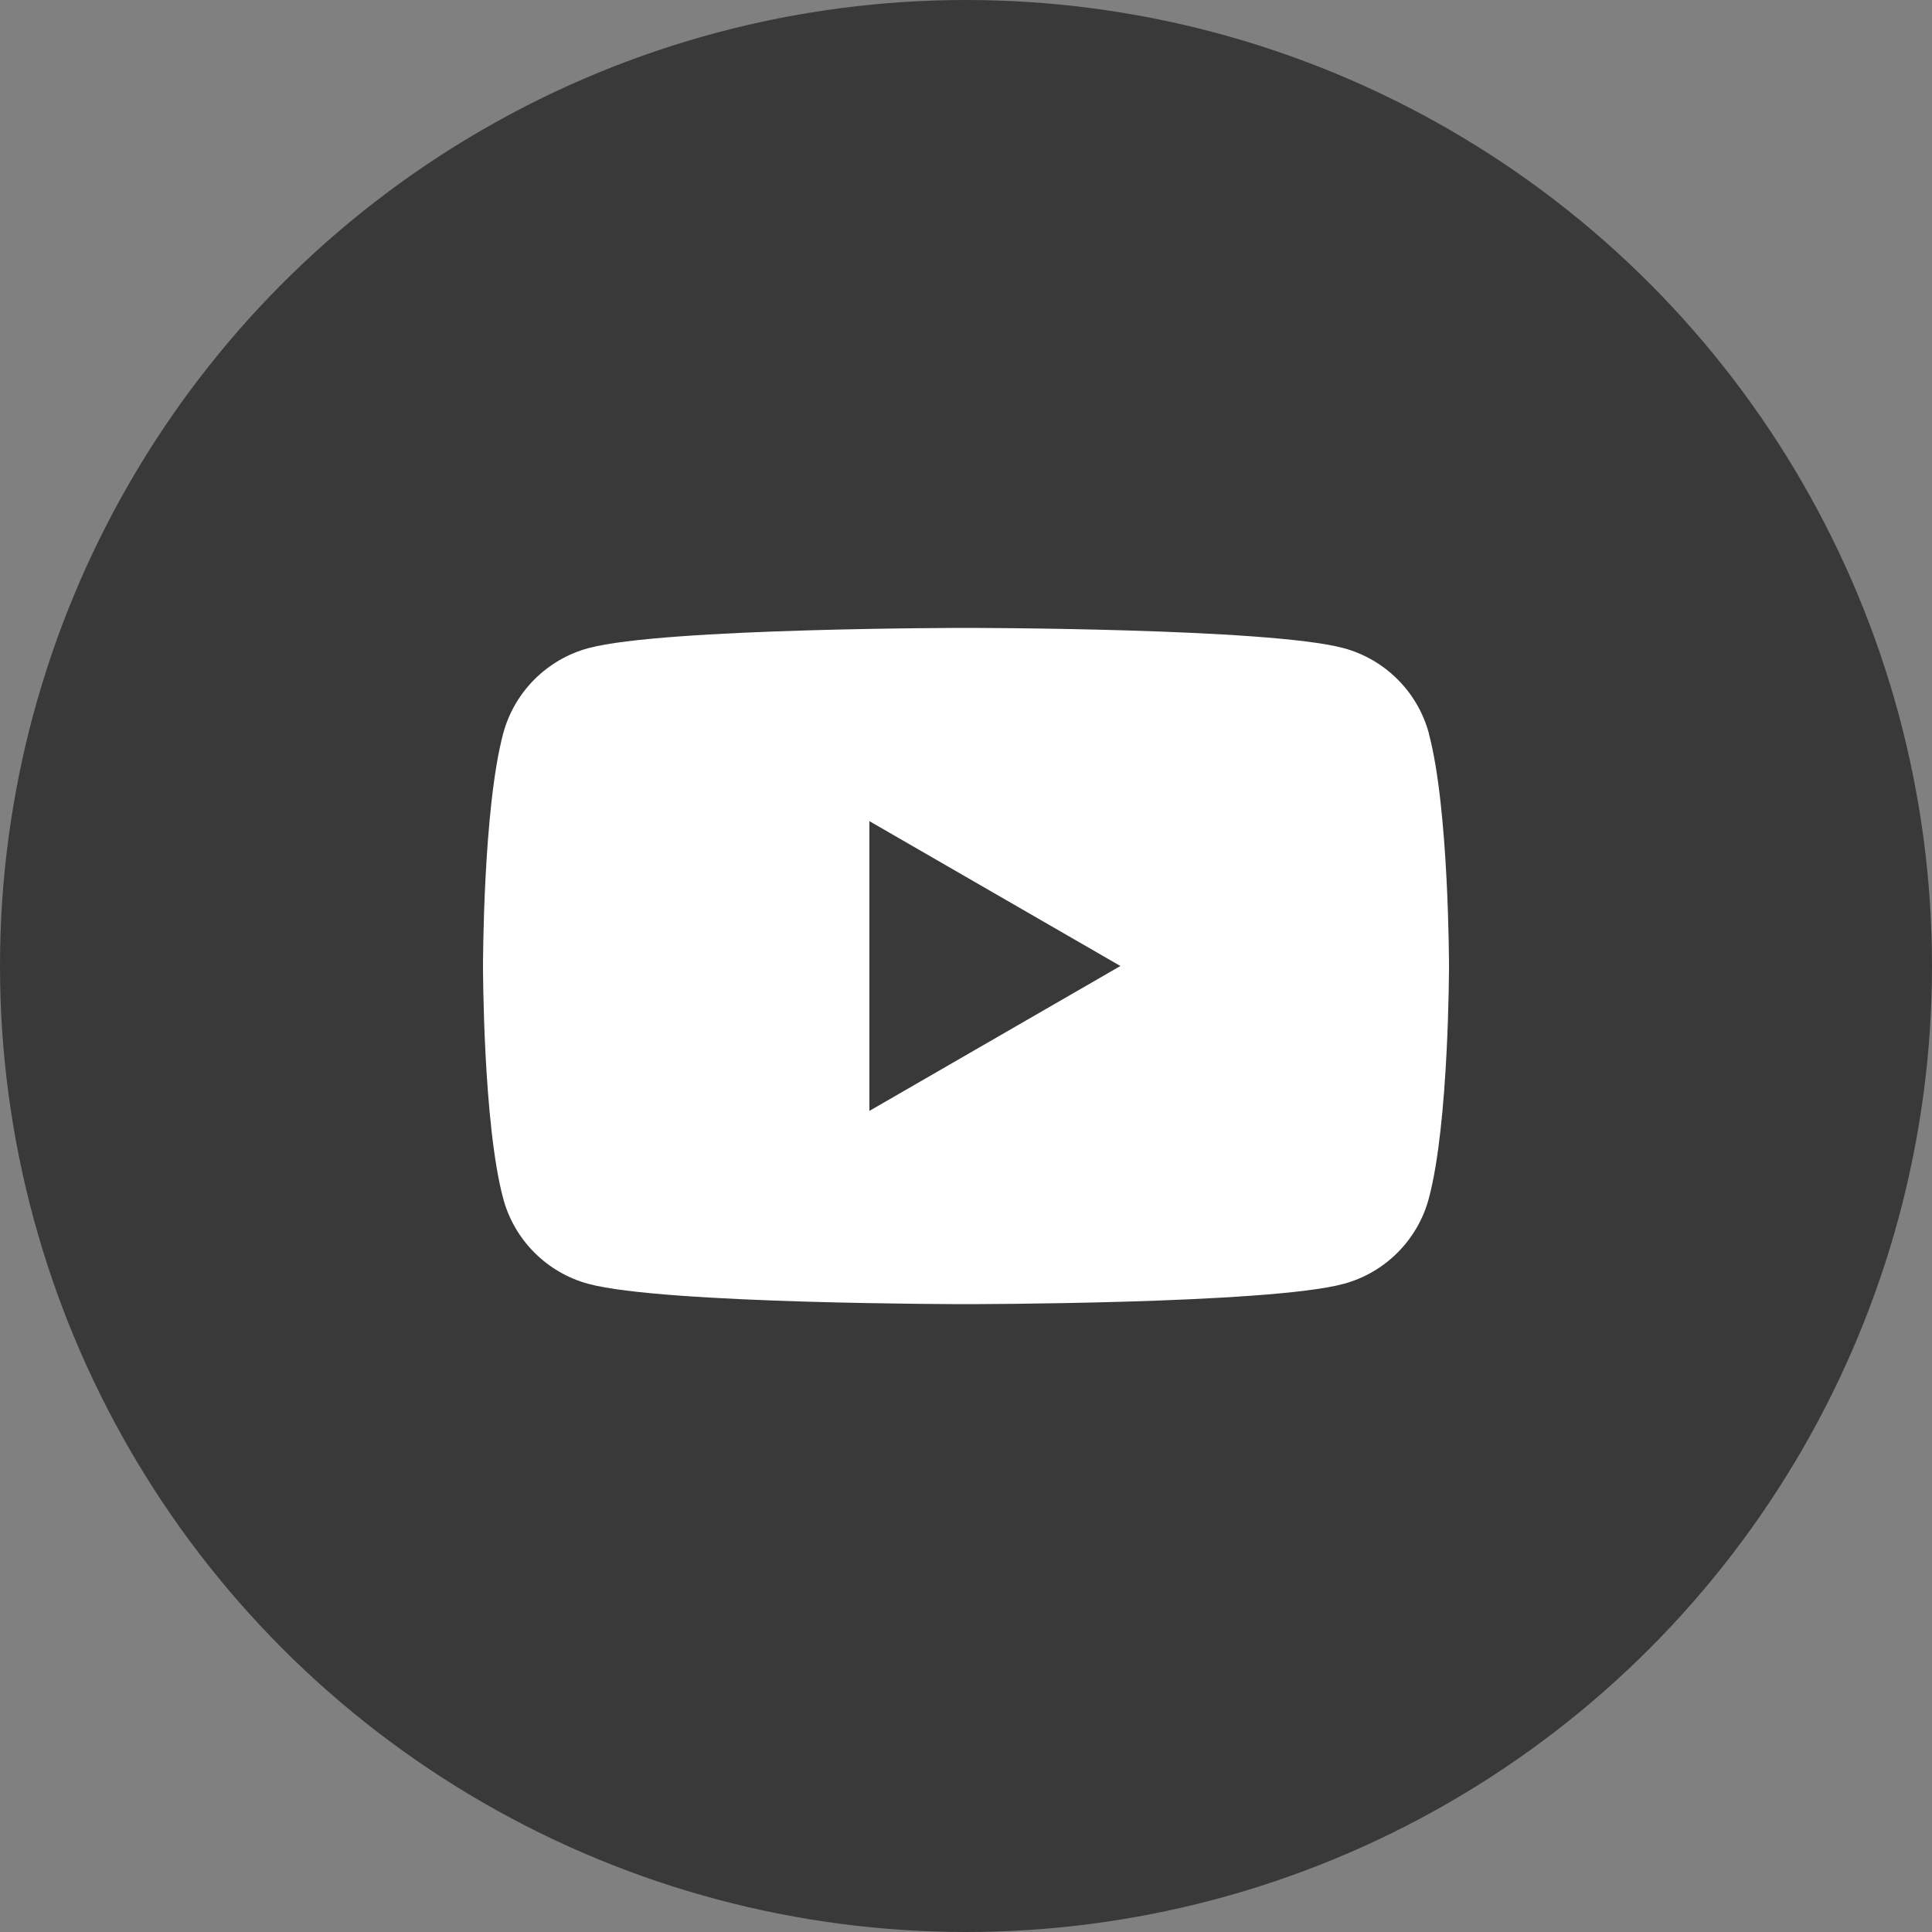
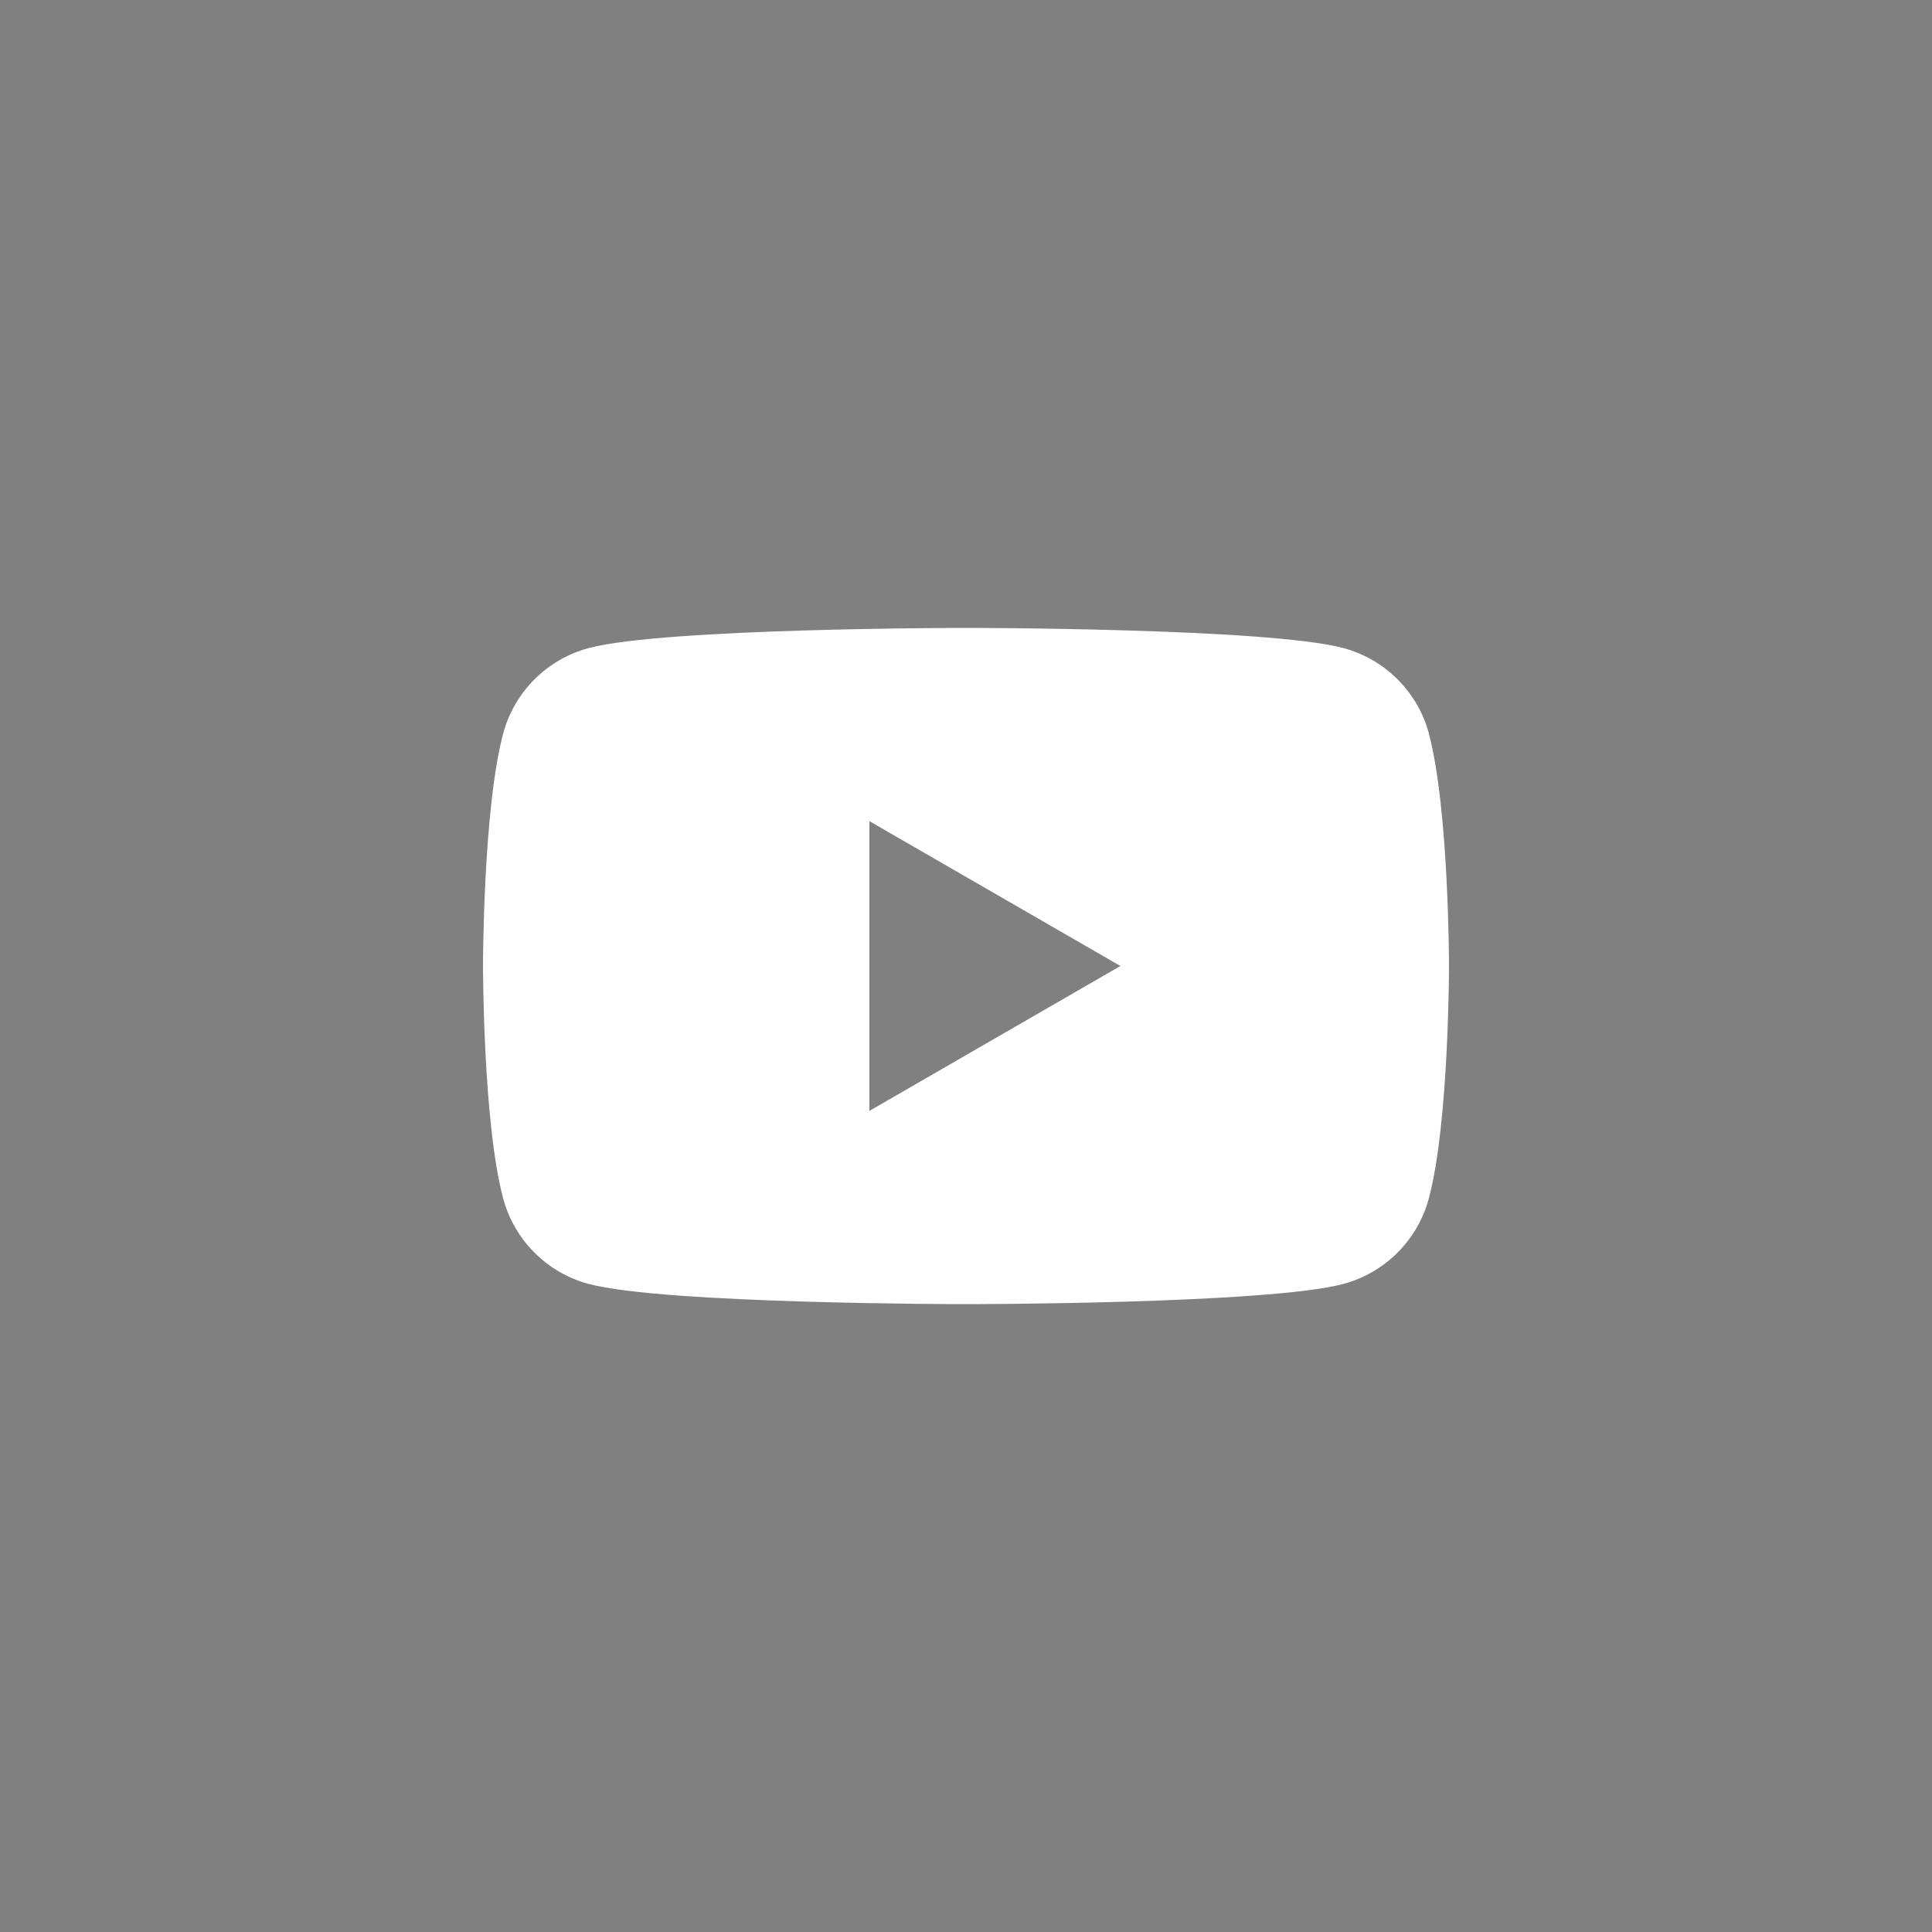
<svg xmlns="http://www.w3.org/2000/svg" width="40" height="40" viewBox="0 0 40 40" fill="none">
  <rect x="0" y="0" width="40" height="40" fill="#808080" stroke="none" />
  <g id="Group 1171275872">
-     <circle id="Ellipse 31" cx="20" cy="20" r="20" fill="#393939" />
    <path id="Subtract" fill-rule="evenodd" clip-rule="evenodd" d="M27.815 13.418C28.676 13.649 29.353 14.325 29.584 15.186H29.582C30 16.745 30 20 30 20C30 20 30 23.255 29.582 24.814C29.351 25.675 28.675 26.352 27.814 26.582C26.255 27.001 20 27.001 20 27.001C20 27.001 13.745 27.001 12.186 26.582C11.325 26.352 10.649 25.675 10.418 24.814C10 23.255 10 20 10 20C10 20 10 16.745 10.418 15.186C10.649 14.325 11.325 13.649 12.186 13.418C13.745 13 20 13 20 13C20 13 26.255 13 27.815 13.418ZM23.197 20L18 23V17.001L23.197 20Z" fill="white" />
  </g>
</svg>